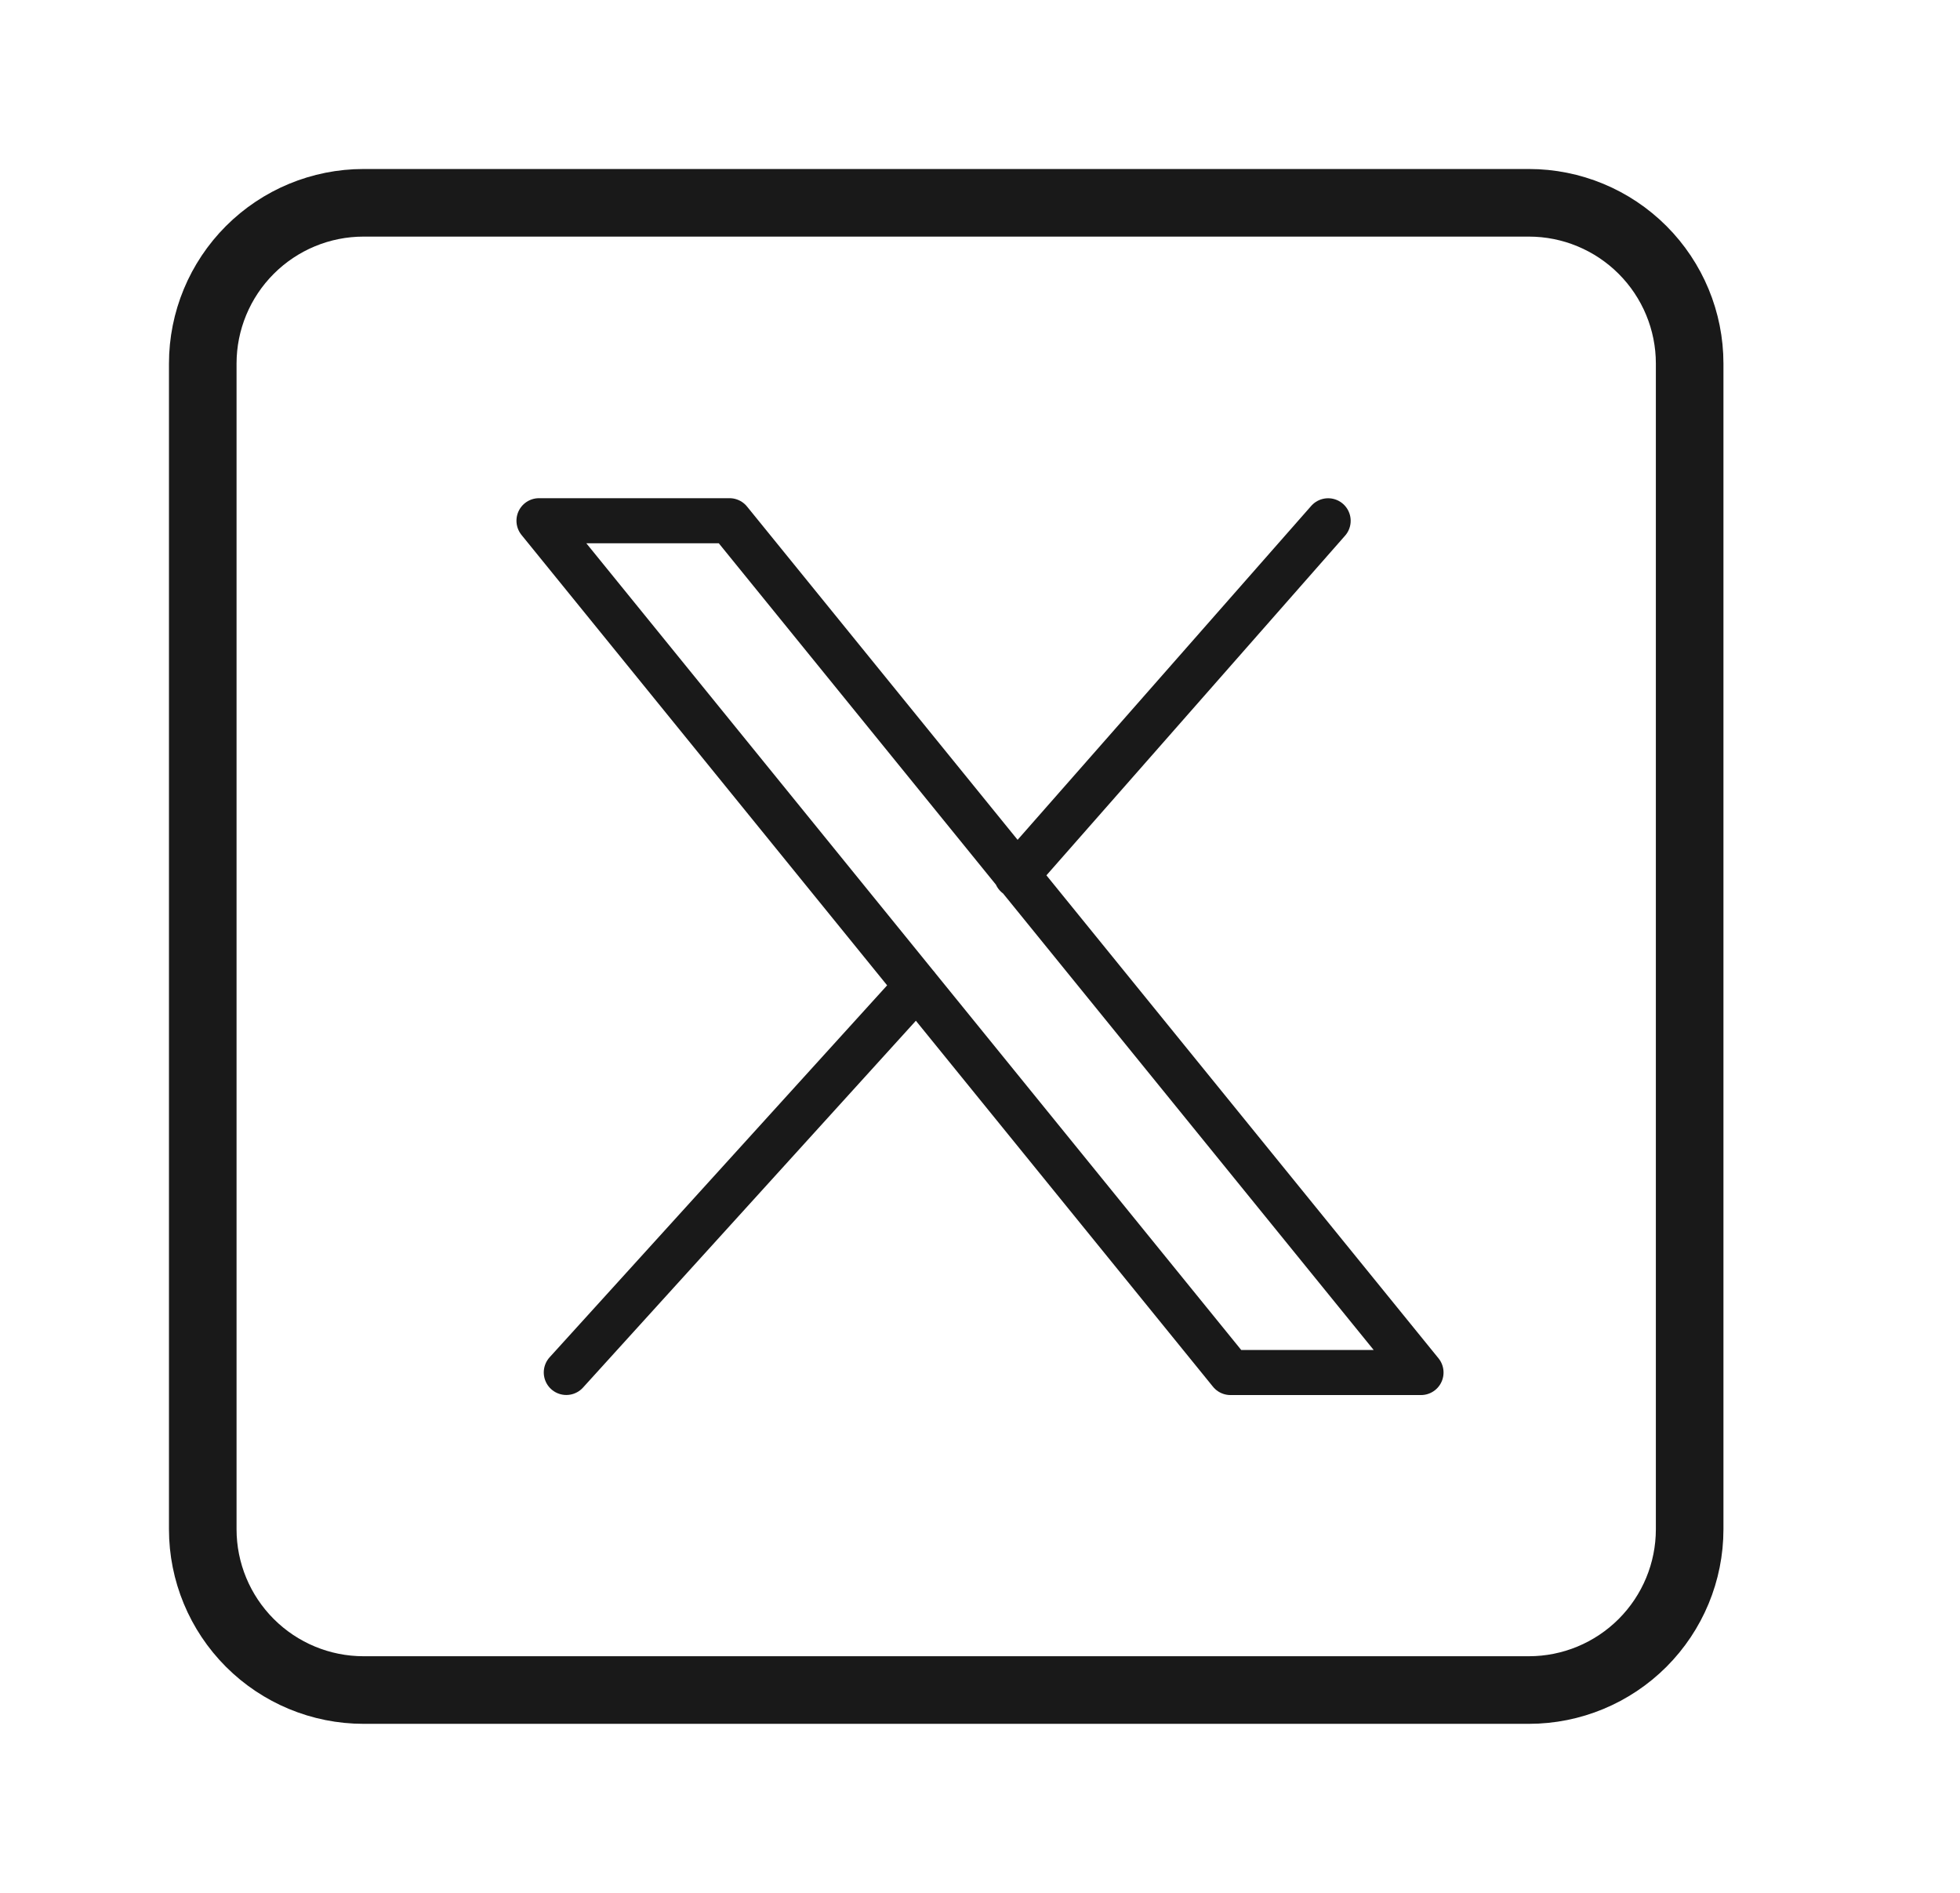
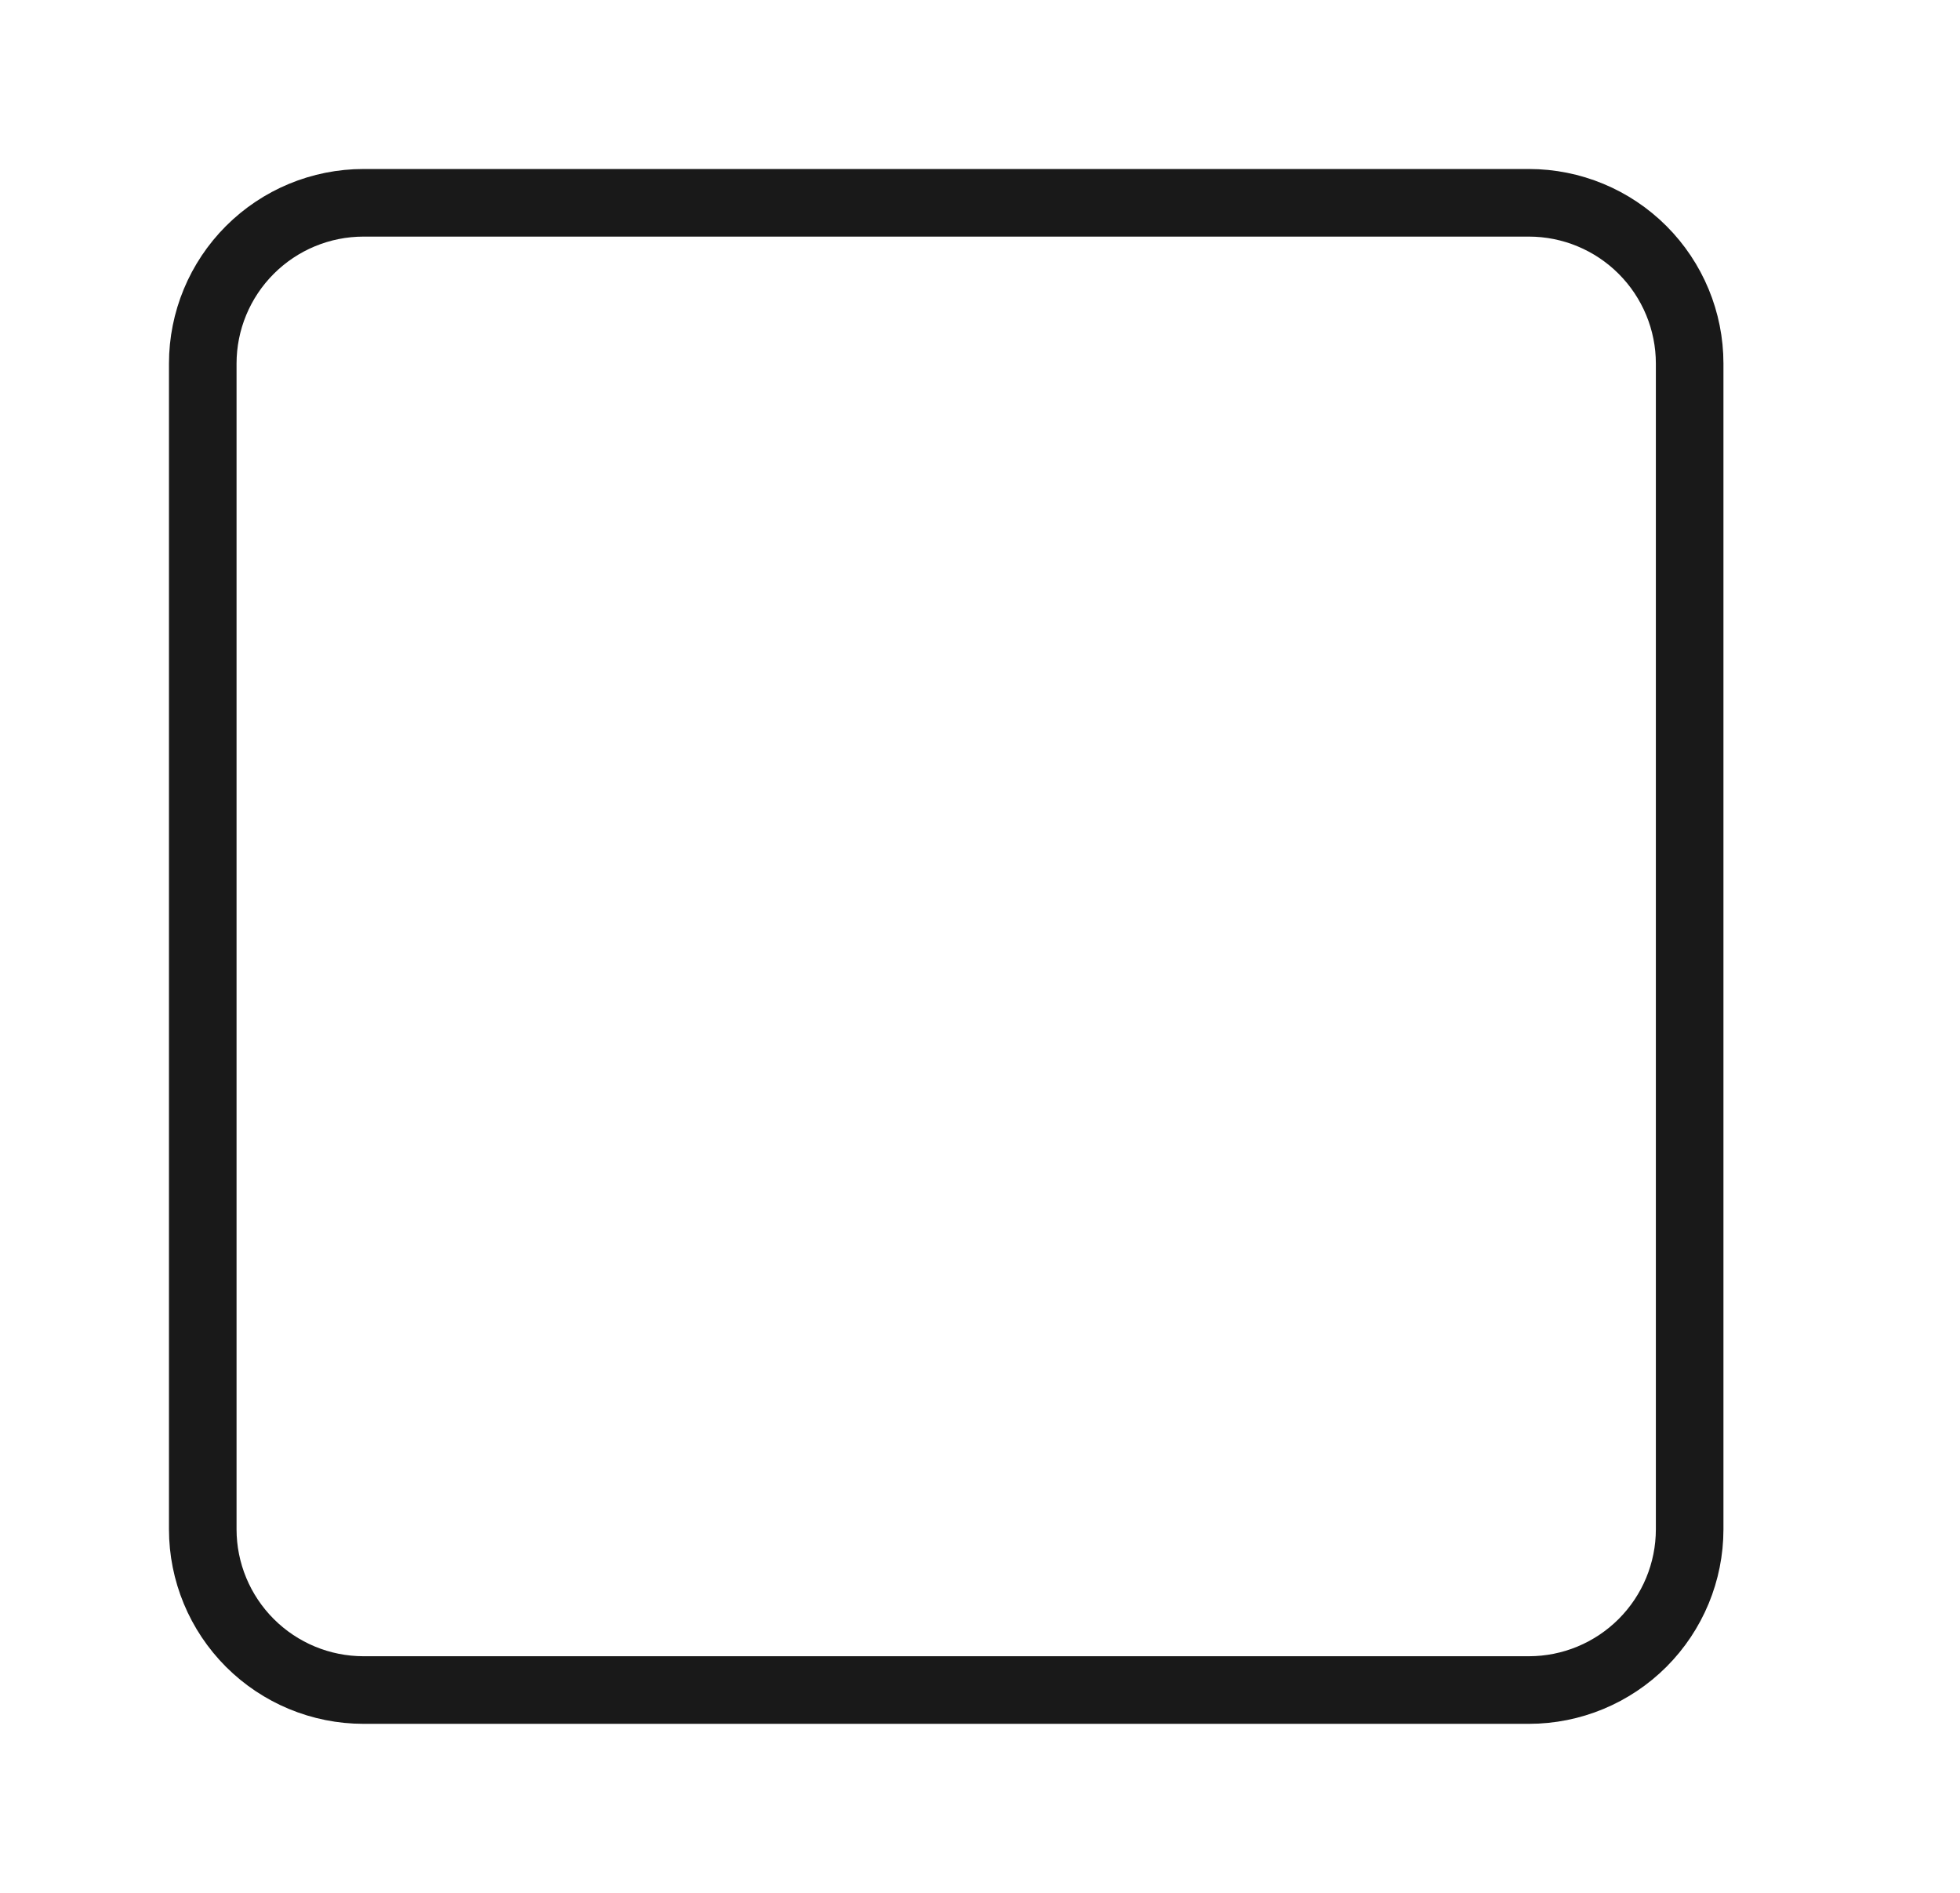
<svg xmlns="http://www.w3.org/2000/svg" width="29" height="28" viewBox="0 0 29 28" fill="none">
  <path d="M22.622 3H5.378C4.748 3 4.143 3.251 3.697 3.697C3.251 4.143 3 4.748 3 5.378V22.622C3 23.252 3.251 23.857 3.697 24.303C4.143 24.749 4.748 25 5.378 25H22.622C23.252 25 23.857 24.749 24.303 24.303C24.749 23.857 25 23.252 25 22.622V5.378C25 4.748 24.749 4.143 24.303 3.697C23.857 3.251 23.252 3 22.622 3Z" stroke="#191919" stroke-linecap="round" stroke-linejoin="round" />
-   <path d="M13.566 14.587L8.379 20.302M19.651 7.704L15.039 12.948M7.975 7.703L18.206 20.303H21.025L10.794 7.703H7.975Z" stroke="#191919" stroke-width="0.667" stroke-linecap="round" stroke-linejoin="round" />
</svg>